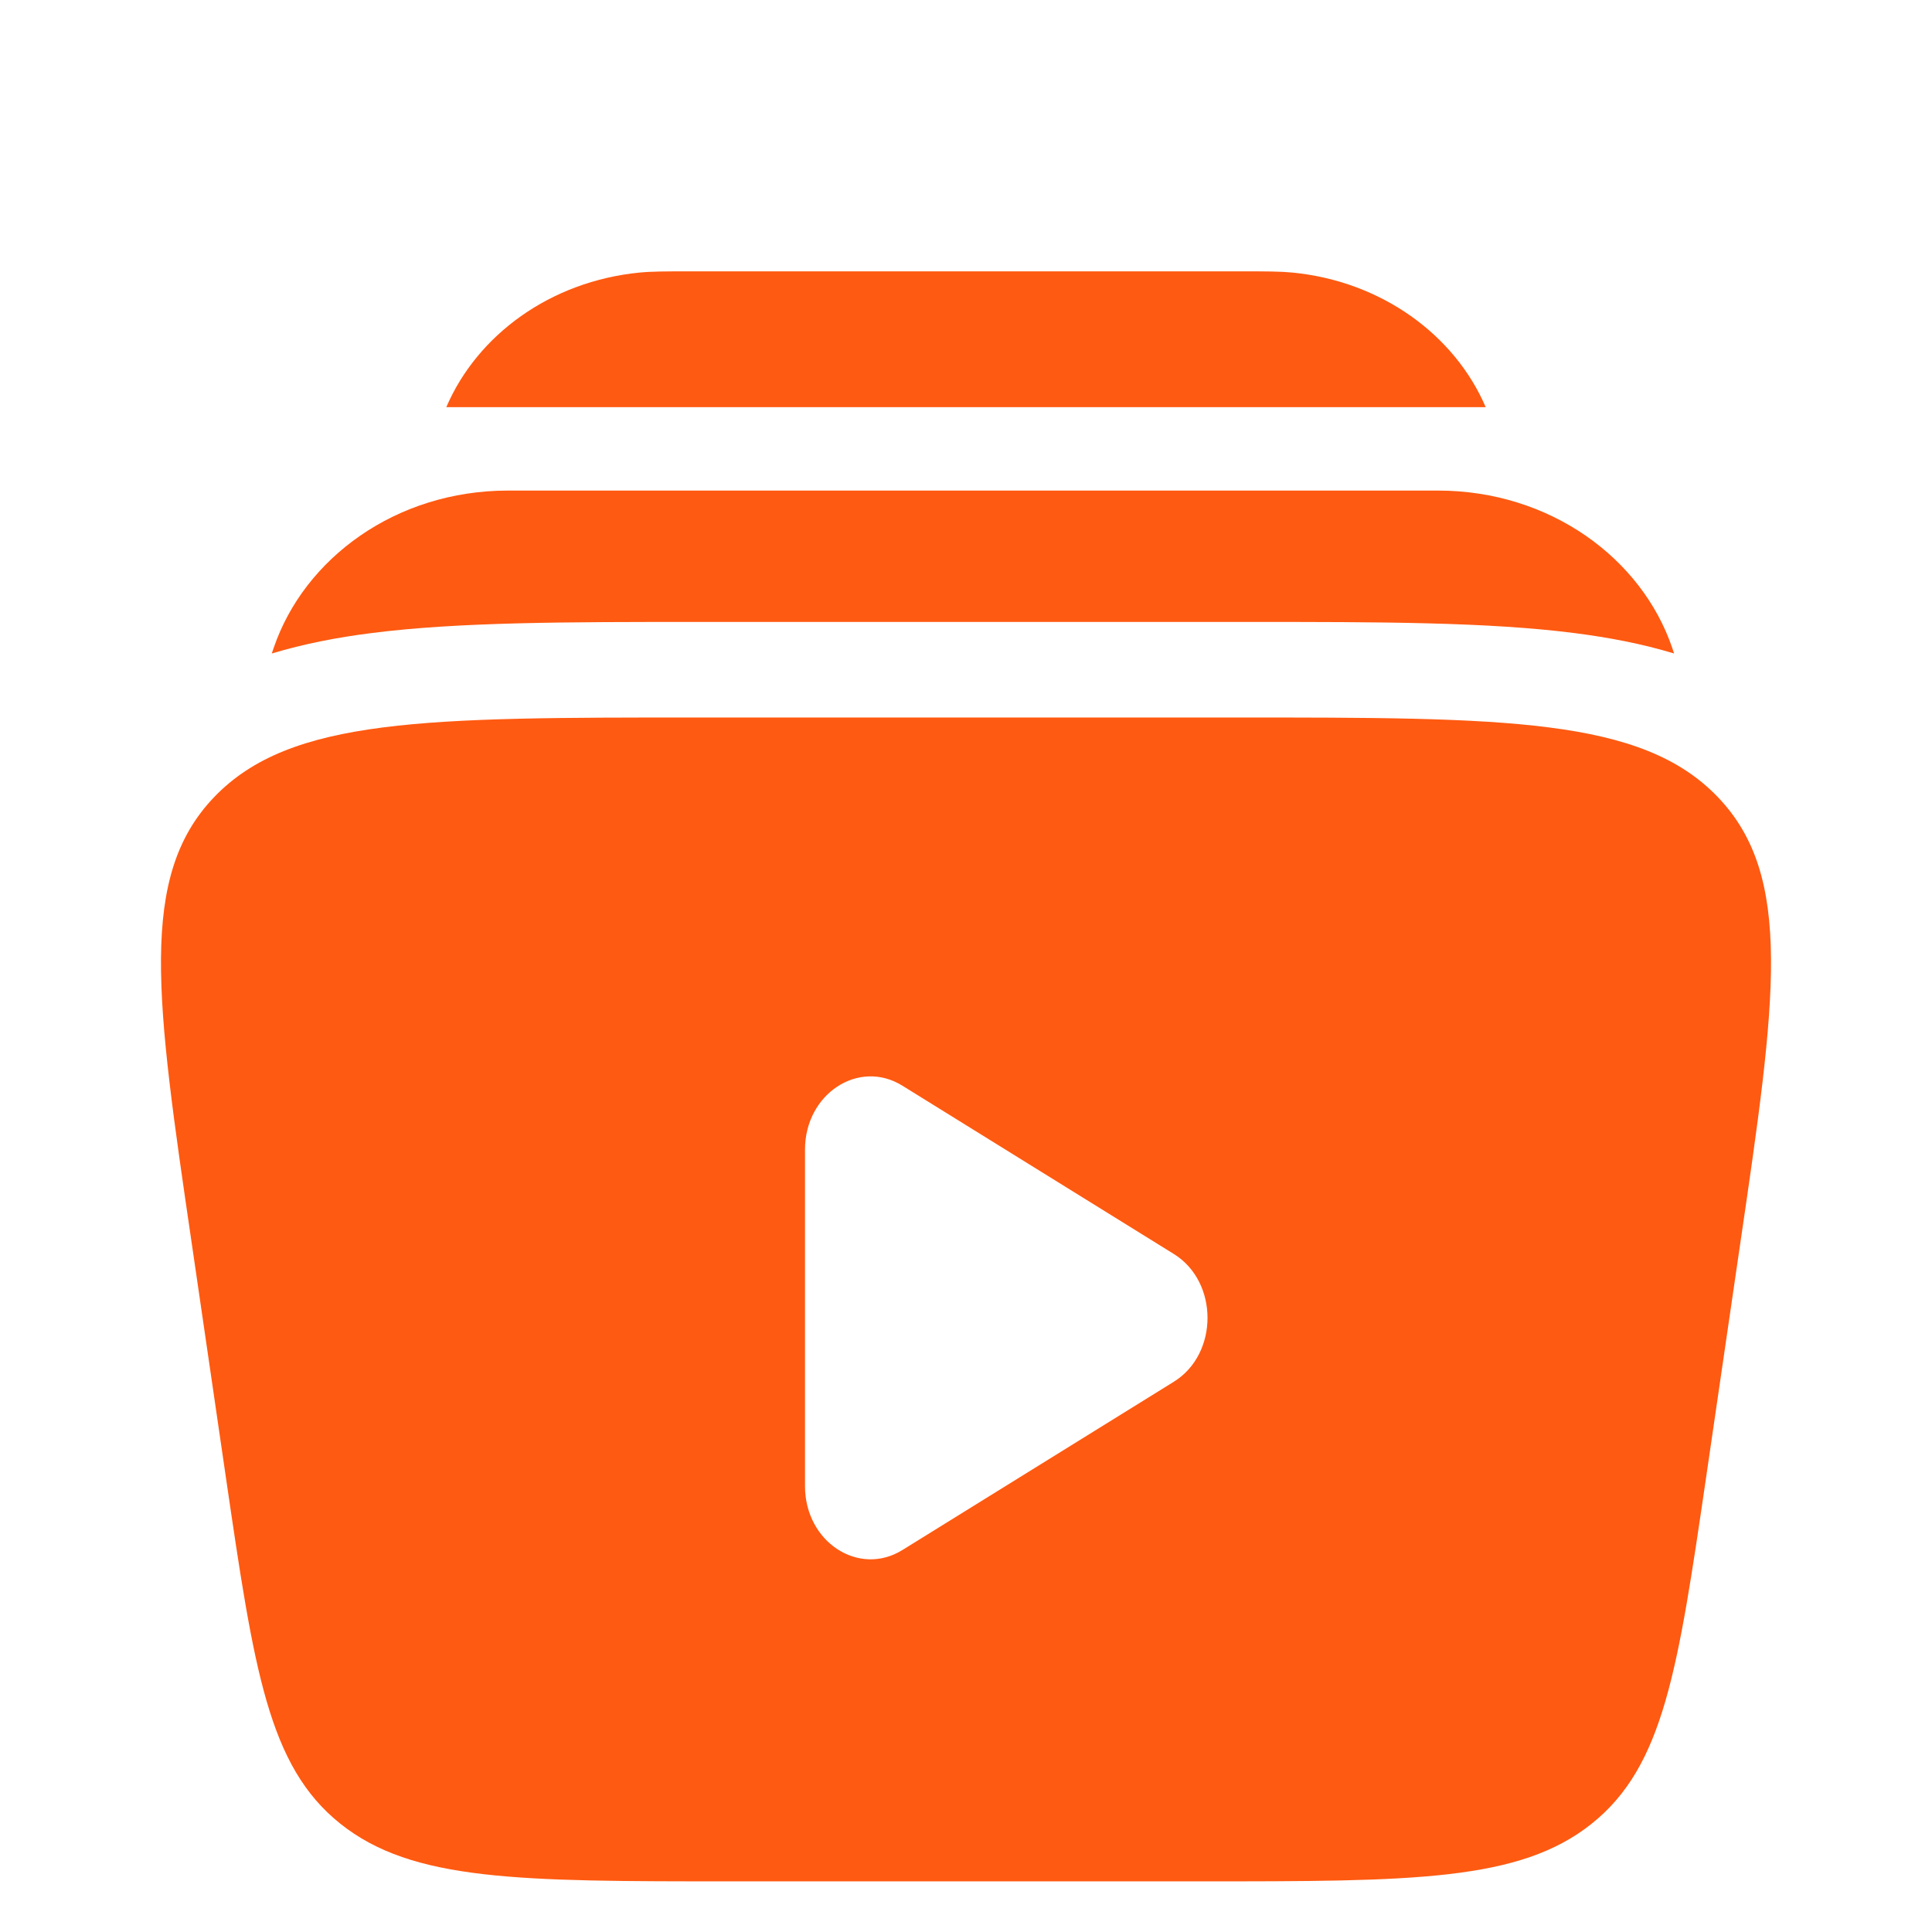
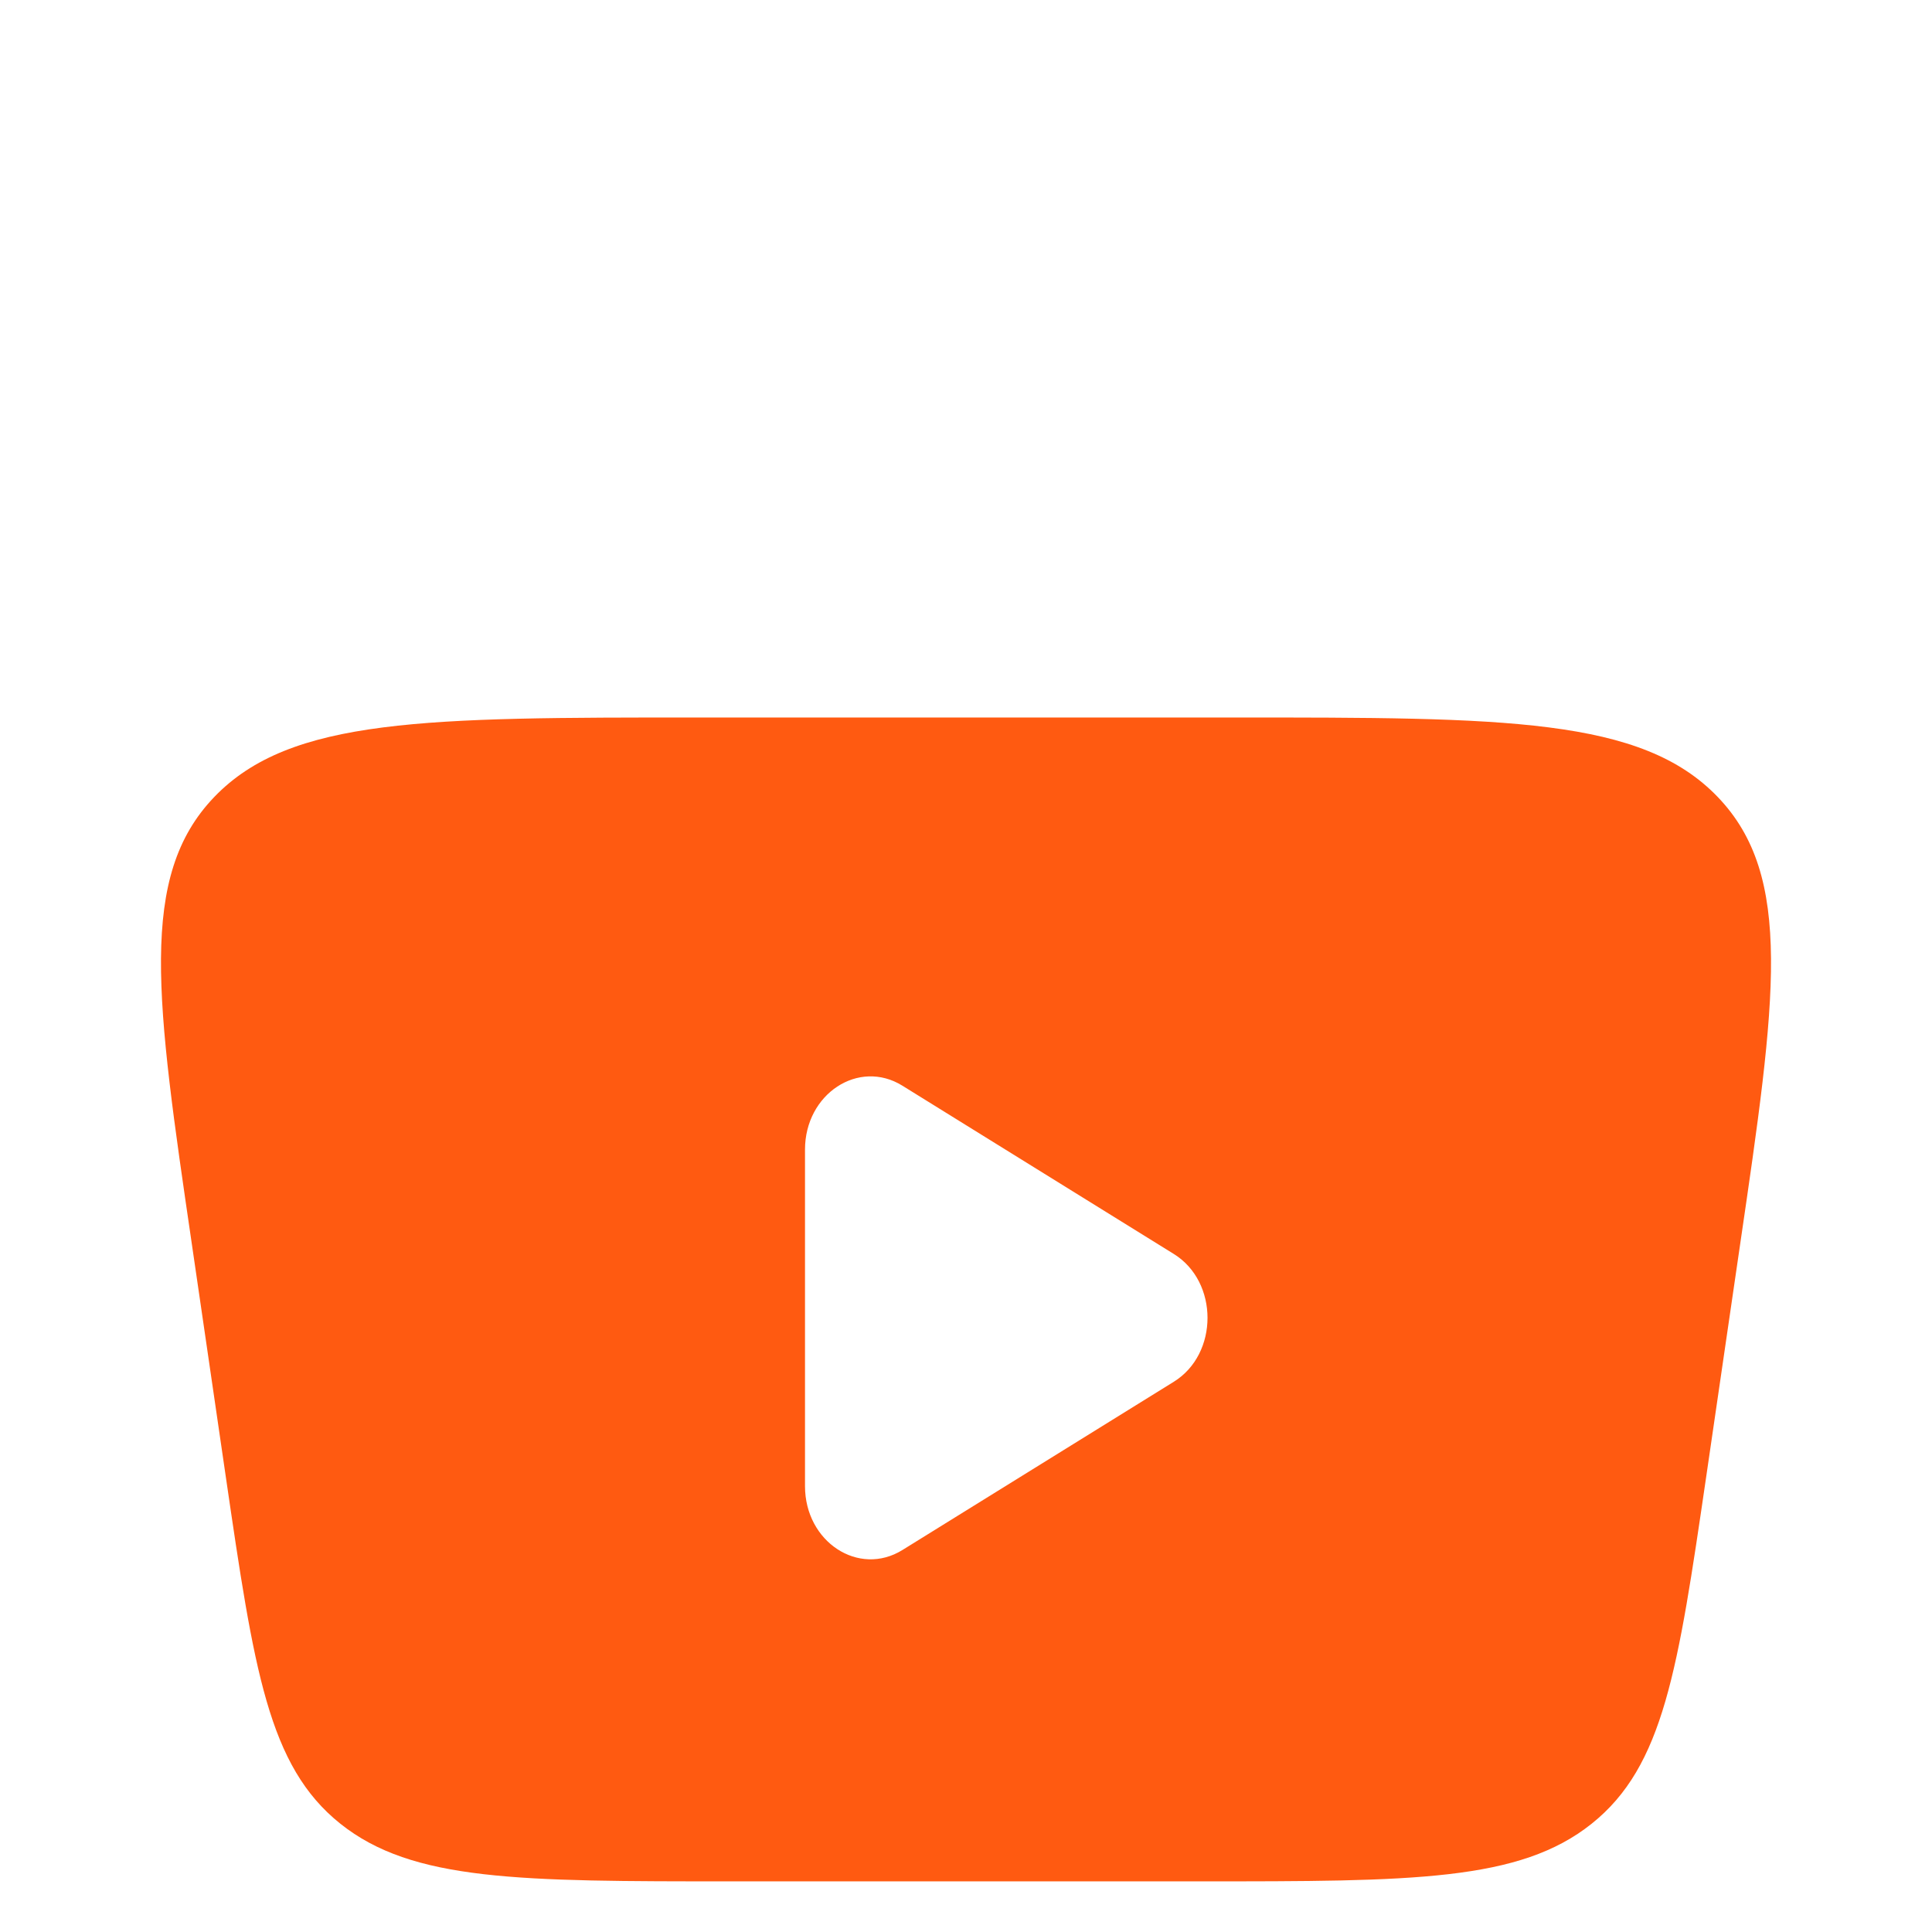
<svg xmlns="http://www.w3.org/2000/svg" width="24" height="24" viewBox="0 0 24 24" fill="none">
  <g filter="url(#filter0_i_57663_16313)">
-     <path d="M8.51 2H15.49C15.722 2 15.9 2 16.056 2.015C17.164 2.124 18.071 2.79 18.456 3.687H5.544C5.929 2.79 6.836 2.124 7.944 2.015C8.098 2 8.276 2 8.51 2ZM6.31 4.723C4.92 4.723 3.78 5.563 3.4 6.677L3.376 6.747C3.774 6.627 4.189 6.547 4.608 6.494C5.688 6.355 7.054 6.355 8.64 6.355H15.532C17.118 6.355 18.483 6.355 19.564 6.494C19.984 6.548 20.398 6.626 20.796 6.747L20.773 6.677C20.393 5.563 19.253 4.723 17.862 4.723H6.31Z" fill="#FF5A11" />
-   </g>
+     </g>
  <g filter="url(#filter1_i_57663_16313)">
    <path fill-rule="evenodd" clip-rule="evenodd" d="M15.328 7.542H8.672C5.298 7.542 3.61 7.542 2.662 8.529C1.714 9.516 1.937 11.04 2.384 14.089L2.806 16.981C3.156 19.372 3.331 20.568 4.228 21.284C5.126 22 6.448 22 9.095 22H14.905C17.551 22 18.875 22 19.772 21.284C20.669 20.568 20.844 19.372 21.194 16.981L21.616 14.09C22.063 11.04 22.286 9.516 21.338 8.529C20.39 7.542 18.702 7.542 15.328 7.542ZM14.581 15.794C15.14 15.448 15.14 14.552 14.581 14.206L11.21 12.116C10.667 11.779 10 12.217 10 12.91V17.09C10 17.783 10.667 18.22 11.21 17.884L14.581 15.794Z" fill="#FF5A11" />
  </g>
  <defs>
    <filter id="filter0_i_57663_16313" x="3.376" y="2" width="17.42" height="6.118" filterUnits="userSpaceOnUse" color-interpolation-filters="sRGB">
      <feFlood flood-opacity="0" result="BackgroundImageFix" />
      <feBlend mode="normal" in="SourceGraphic" in2="BackgroundImageFix" result="shape" />
      <feColorMatrix in="SourceAlpha" type="matrix" values="0 0 0 0 0 0 0 0 0 0 0 0 0 0 0 0 0 0 127 0" result="hardAlpha" />
      <feOffset dy="1.371" />
      <feGaussianBlur stdDeviation="1.371" />
      <feComposite in2="hardAlpha" operator="arithmetic" k2="-1" k3="1" />
      <feColorMatrix type="matrix" values="0 0 0 0 0.6 0 0 0 0 0.183 0 0 0 0 0 0 0 0 1 0" />
      <feBlend mode="normal" in2="shape" result="effect1_innerShadow_57663_16313" />
    </filter>
    <filter id="filter1_i_57663_16313" x="2" y="7.542" width="20.001" height="15.829" filterUnits="userSpaceOnUse" color-interpolation-filters="sRGB">
      <feFlood flood-opacity="0" result="BackgroundImageFix" />
      <feBlend mode="normal" in="SourceGraphic" in2="BackgroundImageFix" result="shape" />
      <feColorMatrix in="SourceAlpha" type="matrix" values="0 0 0 0 0 0 0 0 0 0 0 0 0 0 0 0 0 0 127 0" result="hardAlpha" />
      <feOffset dy="1.371" />
      <feGaussianBlur stdDeviation="1.371" />
      <feComposite in2="hardAlpha" operator="arithmetic" k2="-1" k3="1" />
      <feColorMatrix type="matrix" values="0 0 0 0 0.6 0 0 0 0 0.183 0 0 0 0 0 0 0 0 1 0" />
      <feBlend mode="normal" in2="shape" result="effect1_innerShadow_57663_16313" />
    </filter>
  </defs>
</svg>